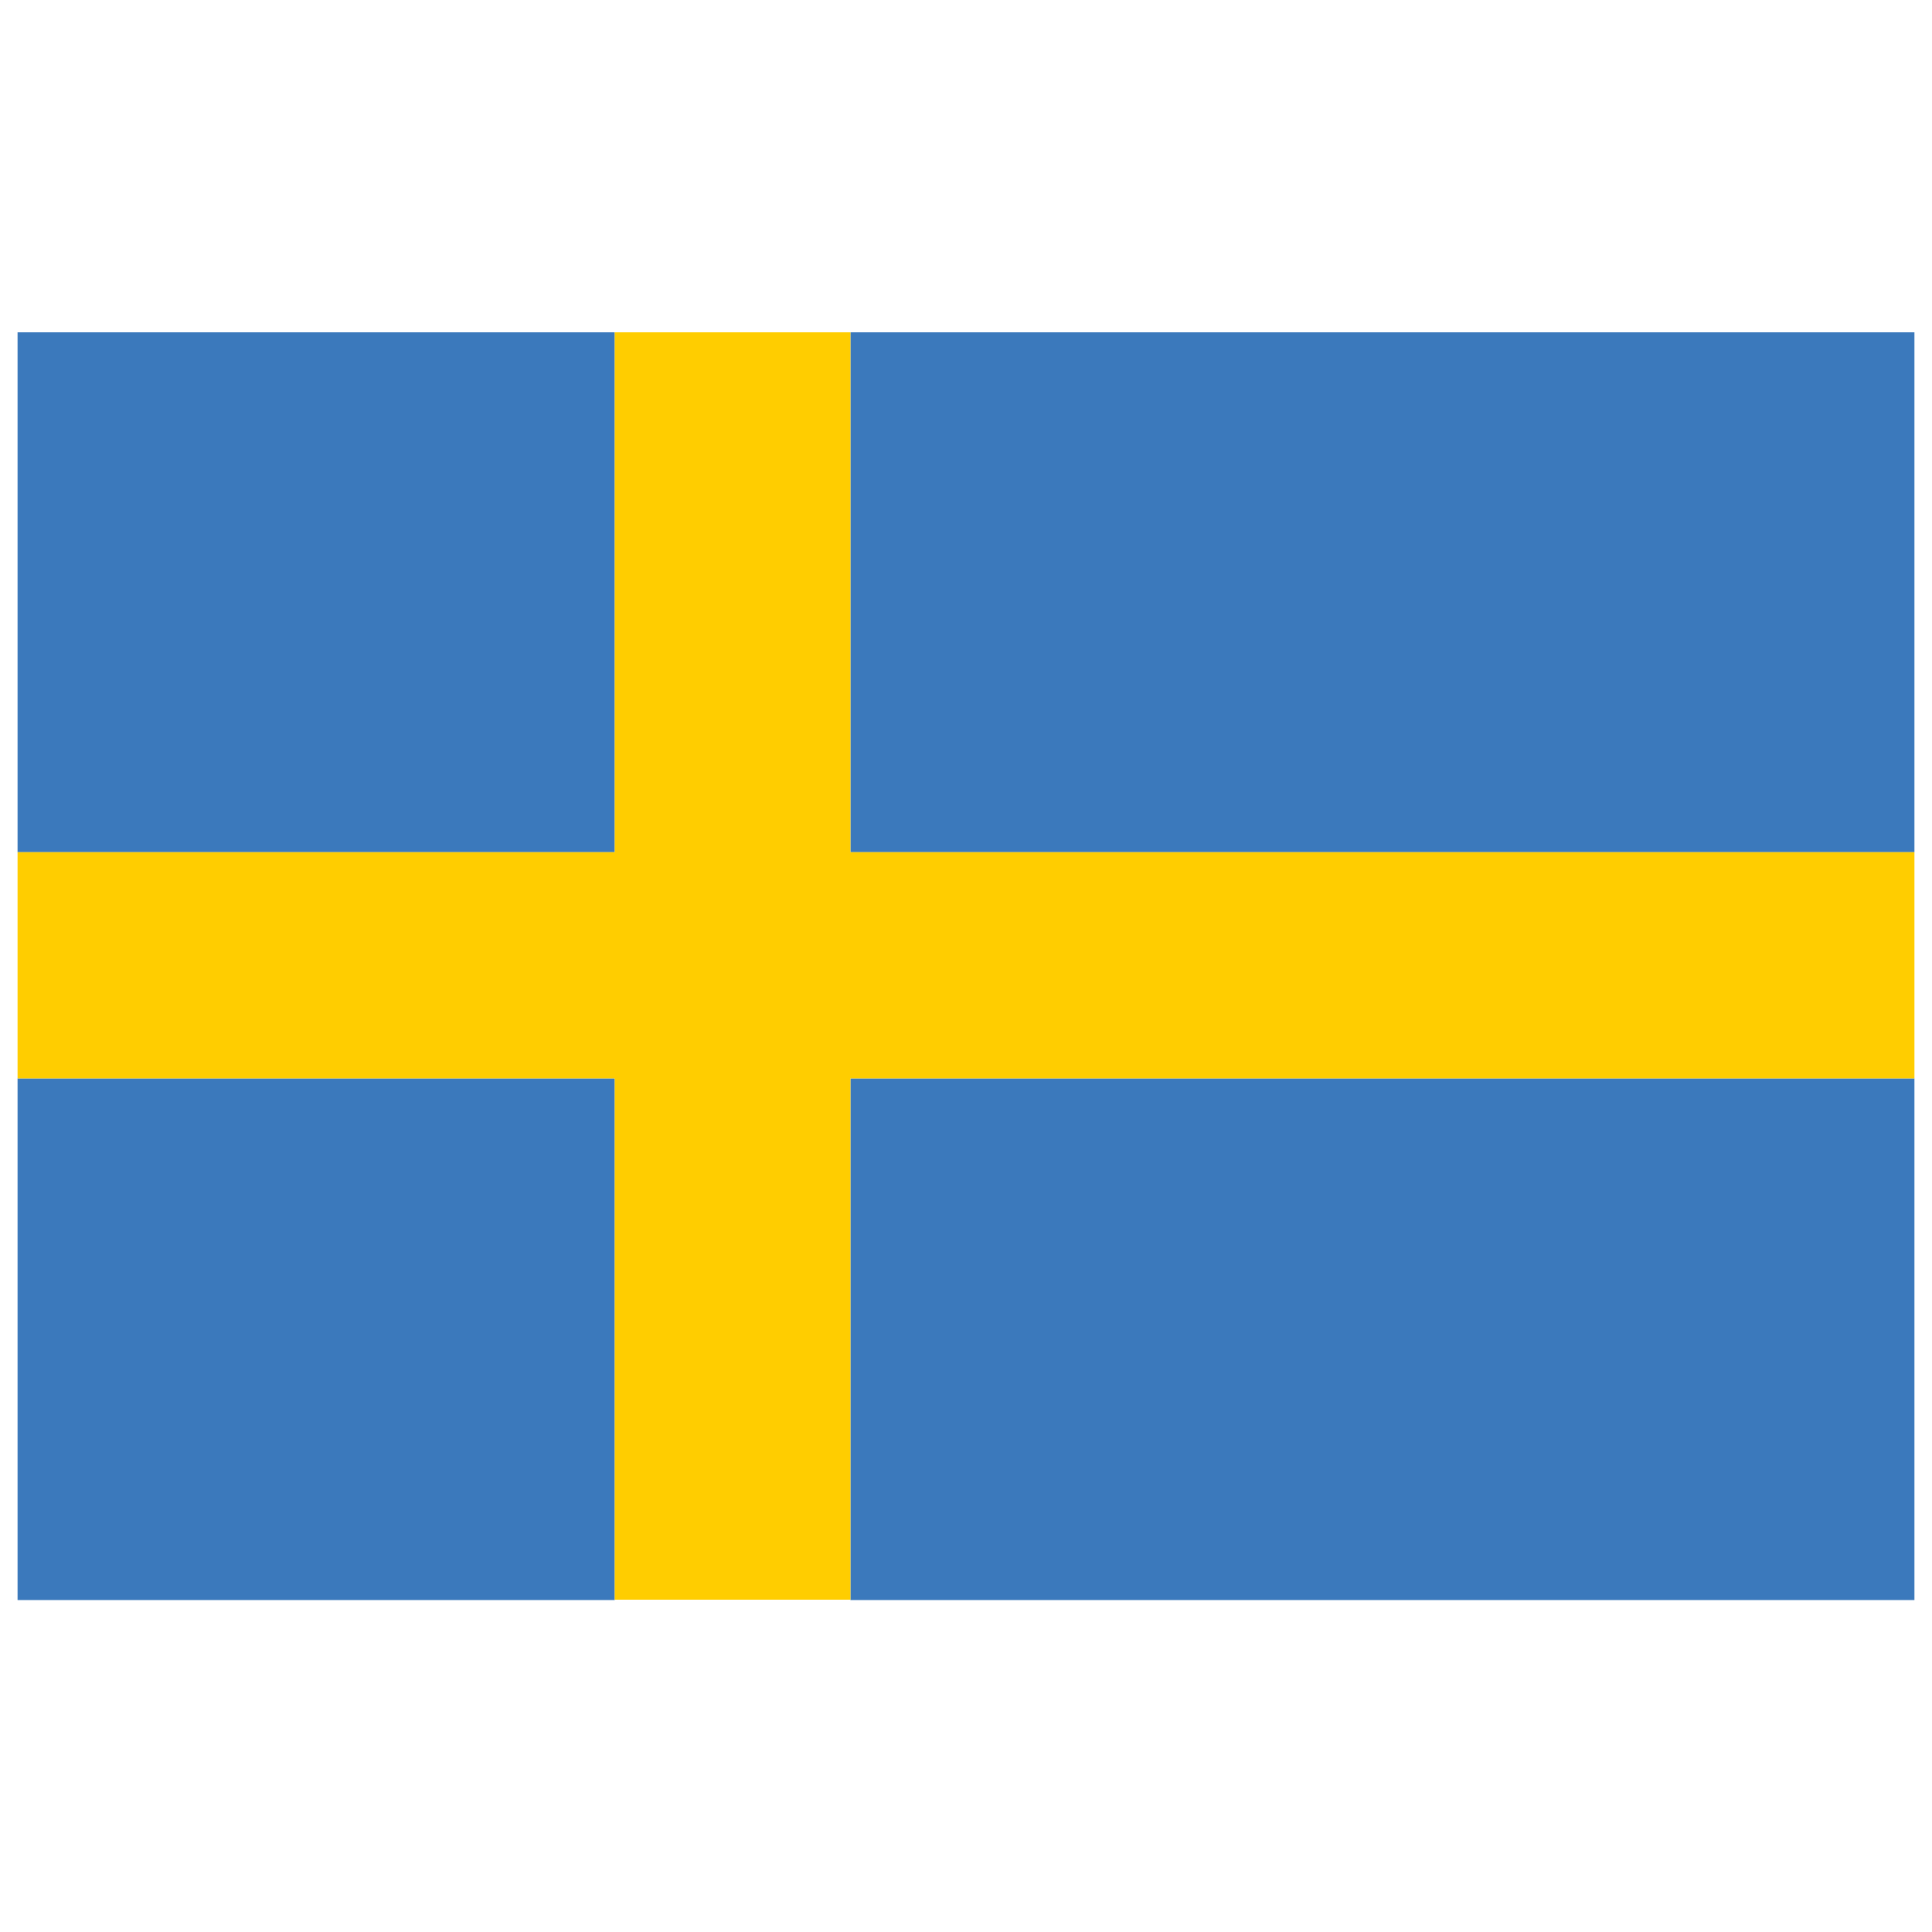
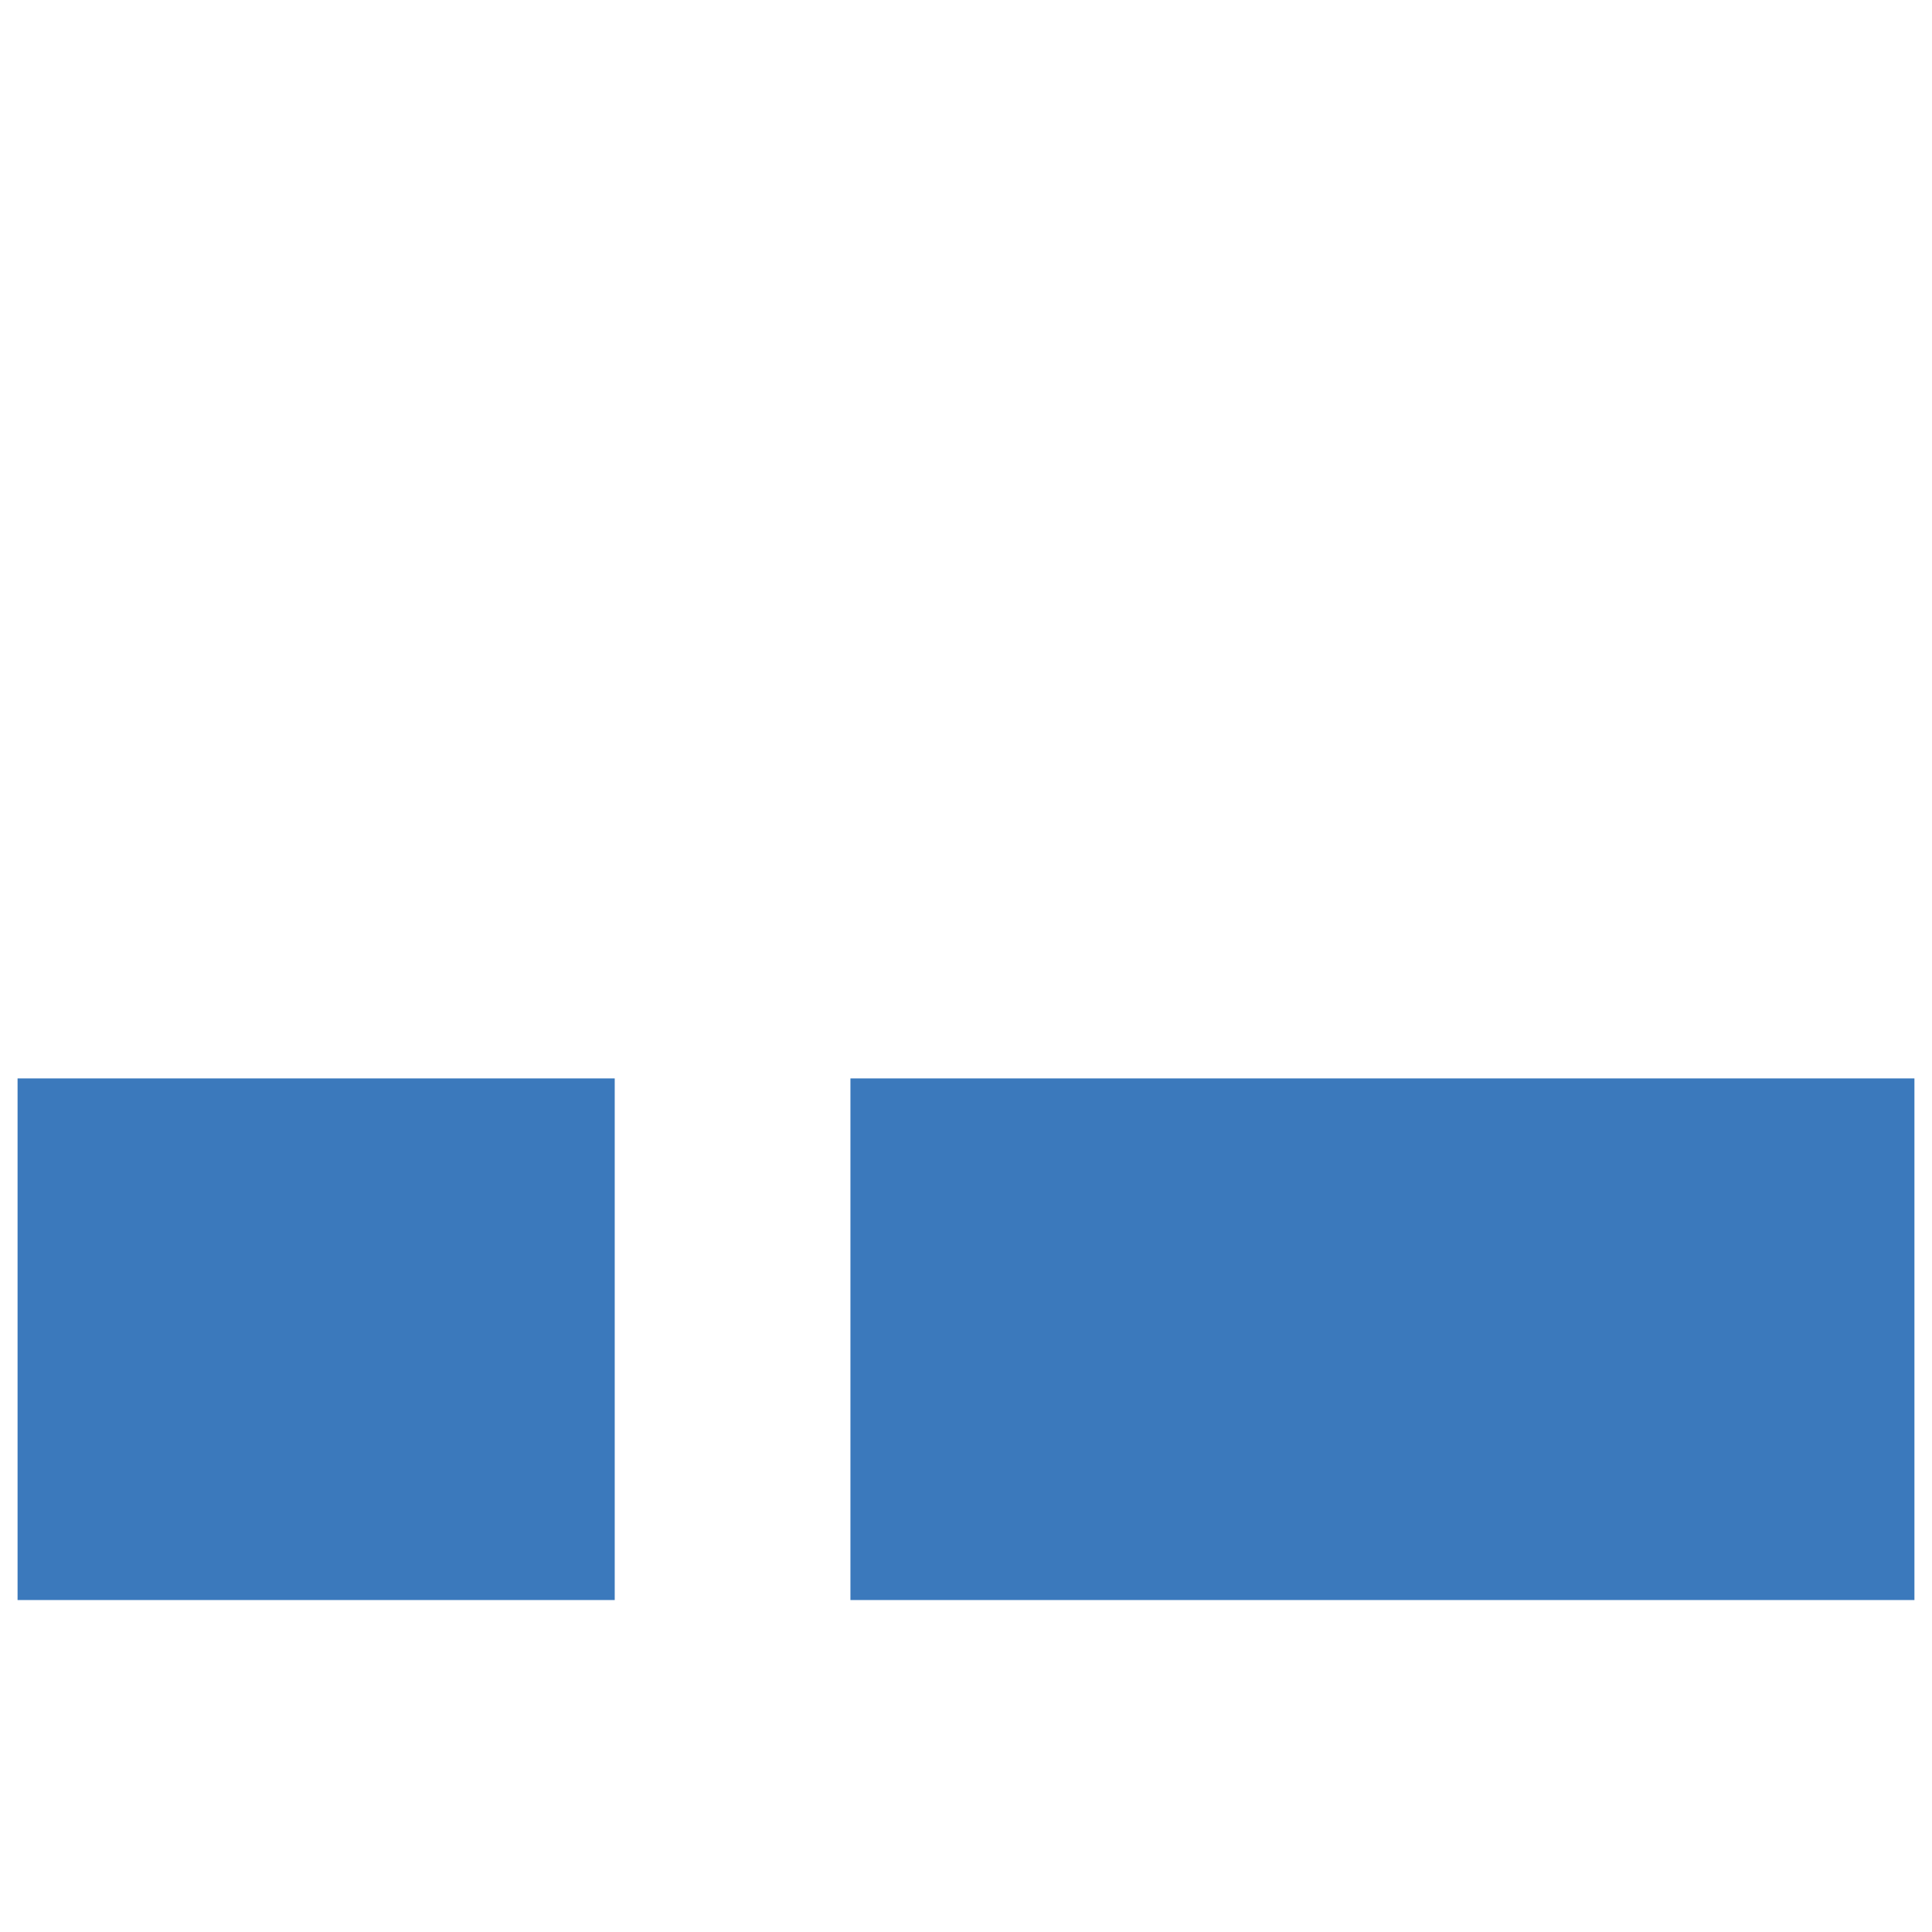
<svg xmlns="http://www.w3.org/2000/svg" id="Ebene_1" data-name="Ebene 1" viewBox="0 0 55 55">
  <defs>
    <style>
      .cls-1 {
        fill: #3b79bc;
      }

      .cls-1, .cls-2 {
        stroke-width: 0px;
      }

      .cls-2 {
        fill: #ffcd00;
      }
    </style>
  </defs>
-   <rect class="cls-1" x=".5" y="9.46" width="17" height="14.8" />
  <rect class="cls-1" x="24.21" y="30.7" width="30.29" height="14.85" />
-   <rect class="cls-1" x="24.21" y="9.46" width="30.29" height="14.8" />
  <rect class="cls-1" x=".5" y="30.7" width="17" height="14.85" />
-   <polygon class="cls-2" points="54.5 30.7 54.5 24.26 24.21 24.26 24.21 9.46 17.5 9.46 17.5 24.26 .5 24.26 .5 30.7 17.5 30.7 17.5 45.54 24.21 45.54 24.21 30.7 54.5 30.7" />
</svg>